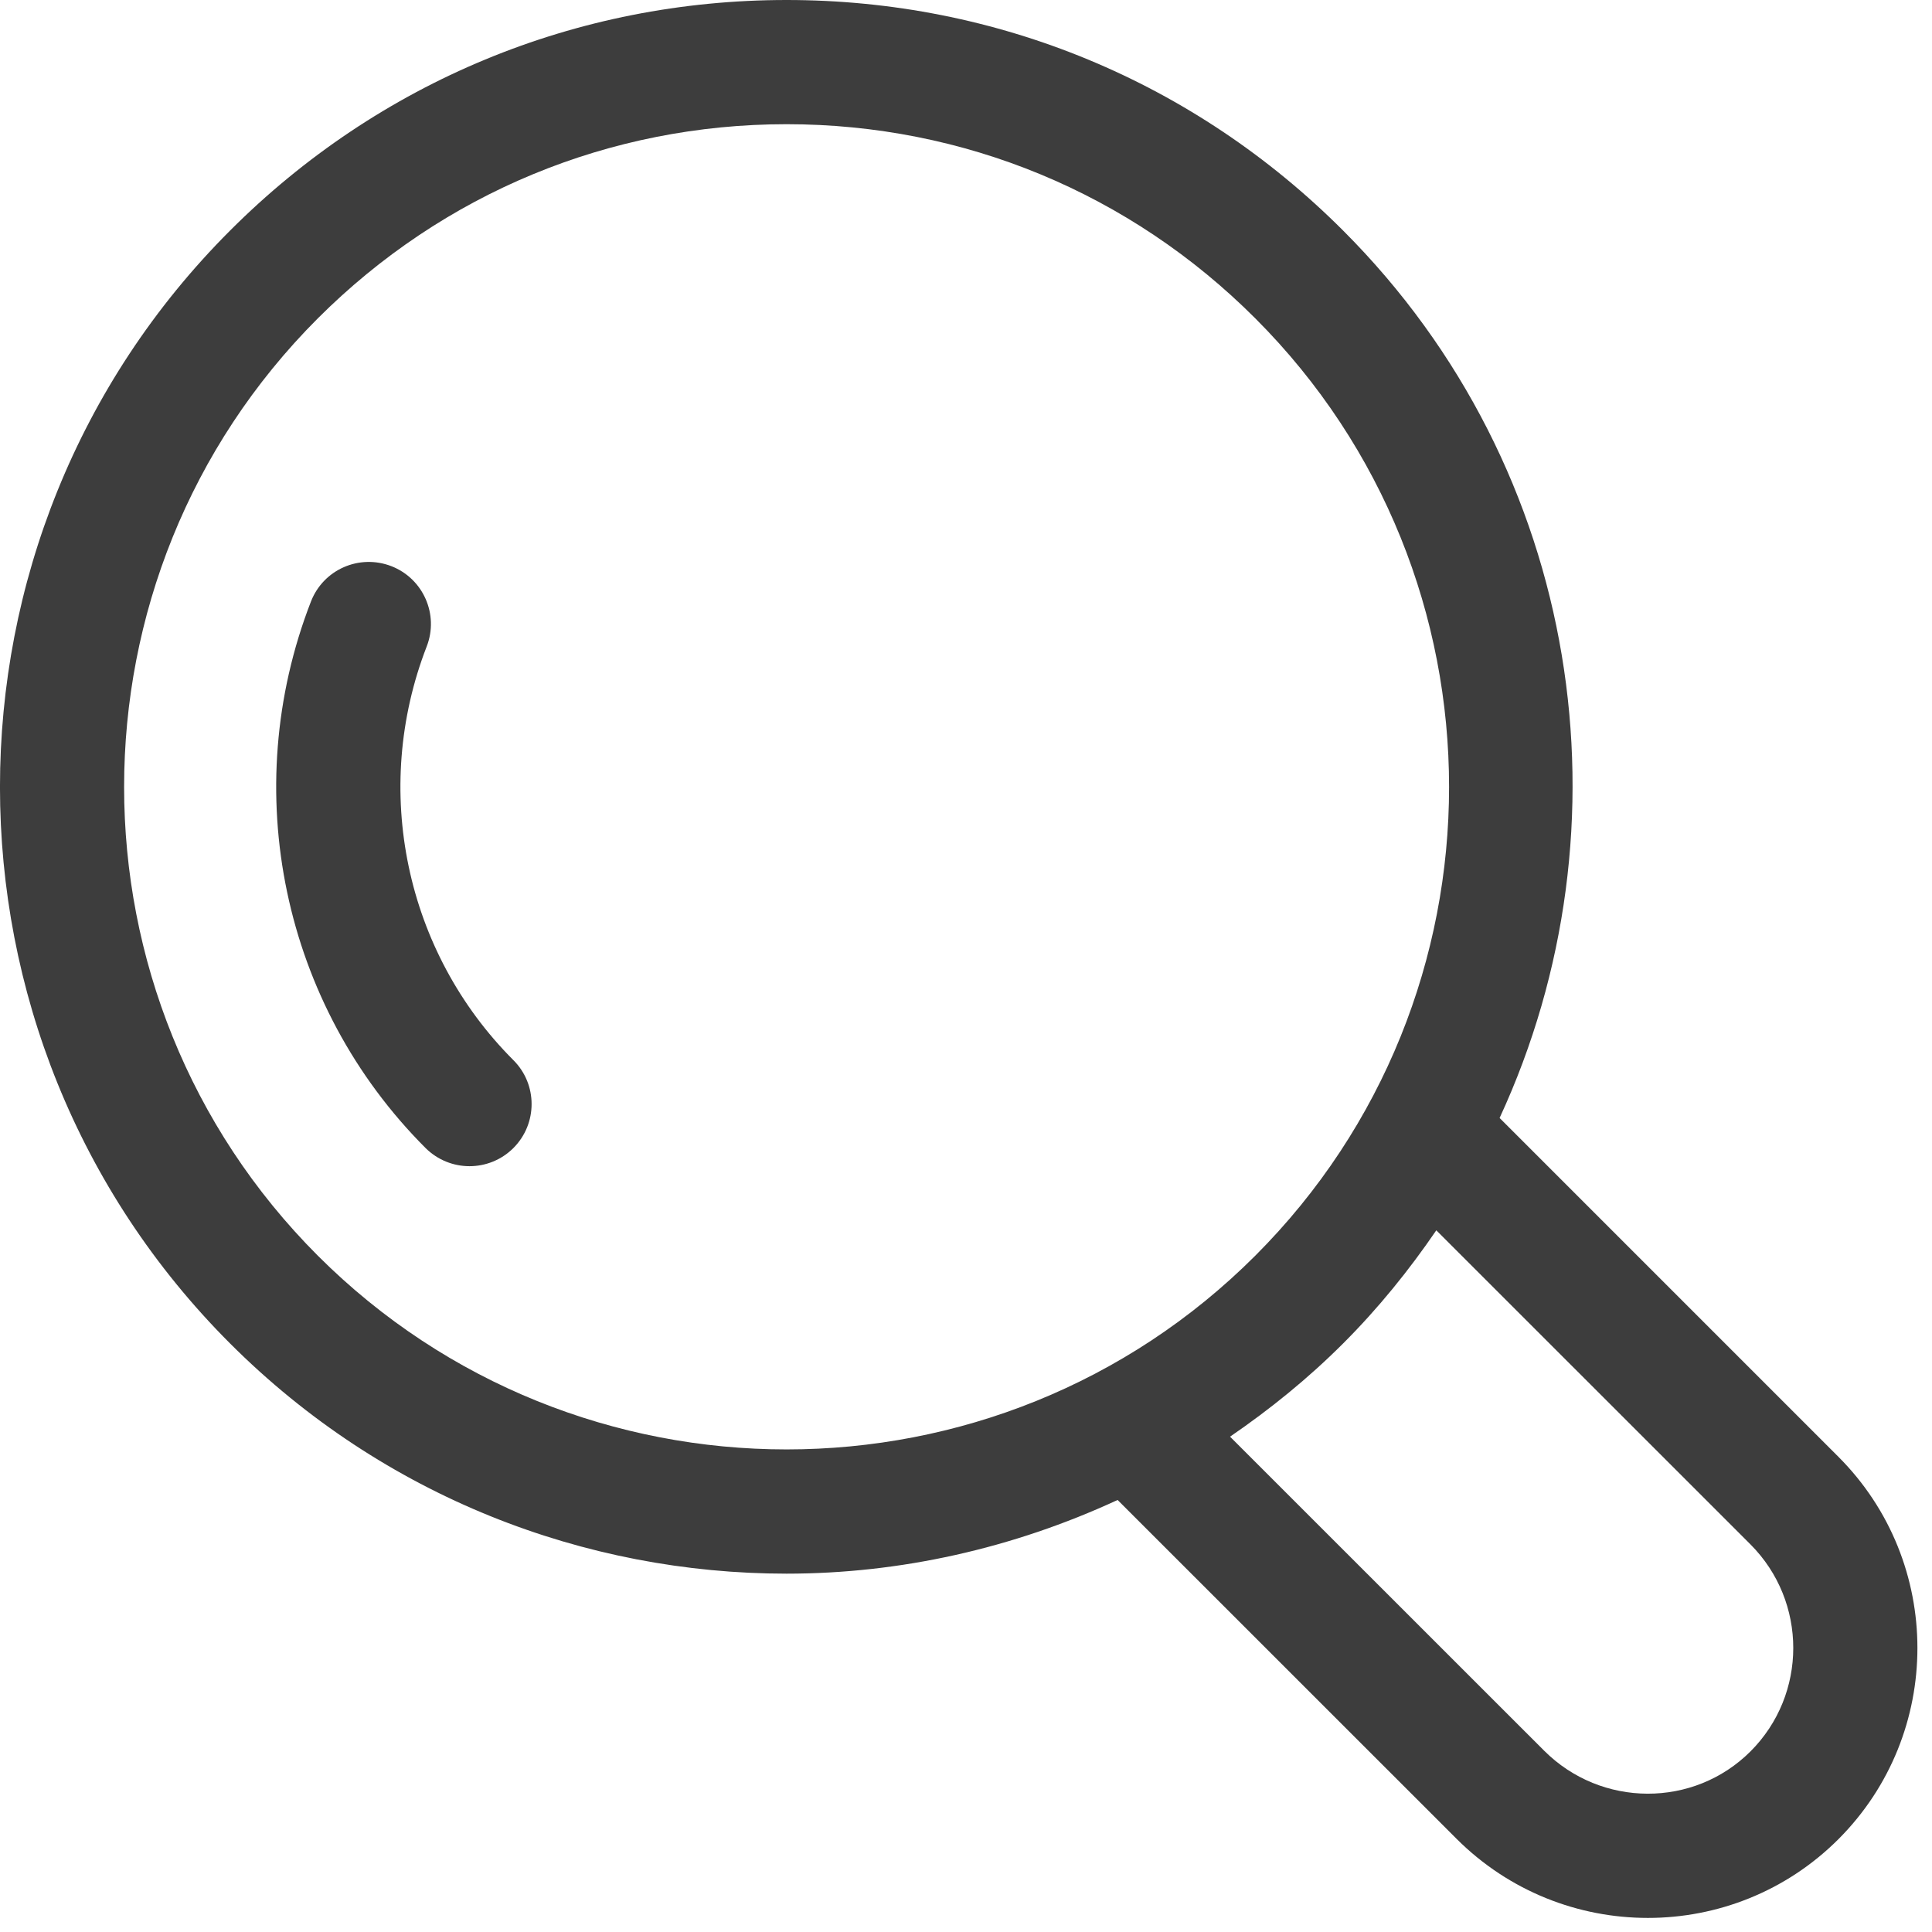
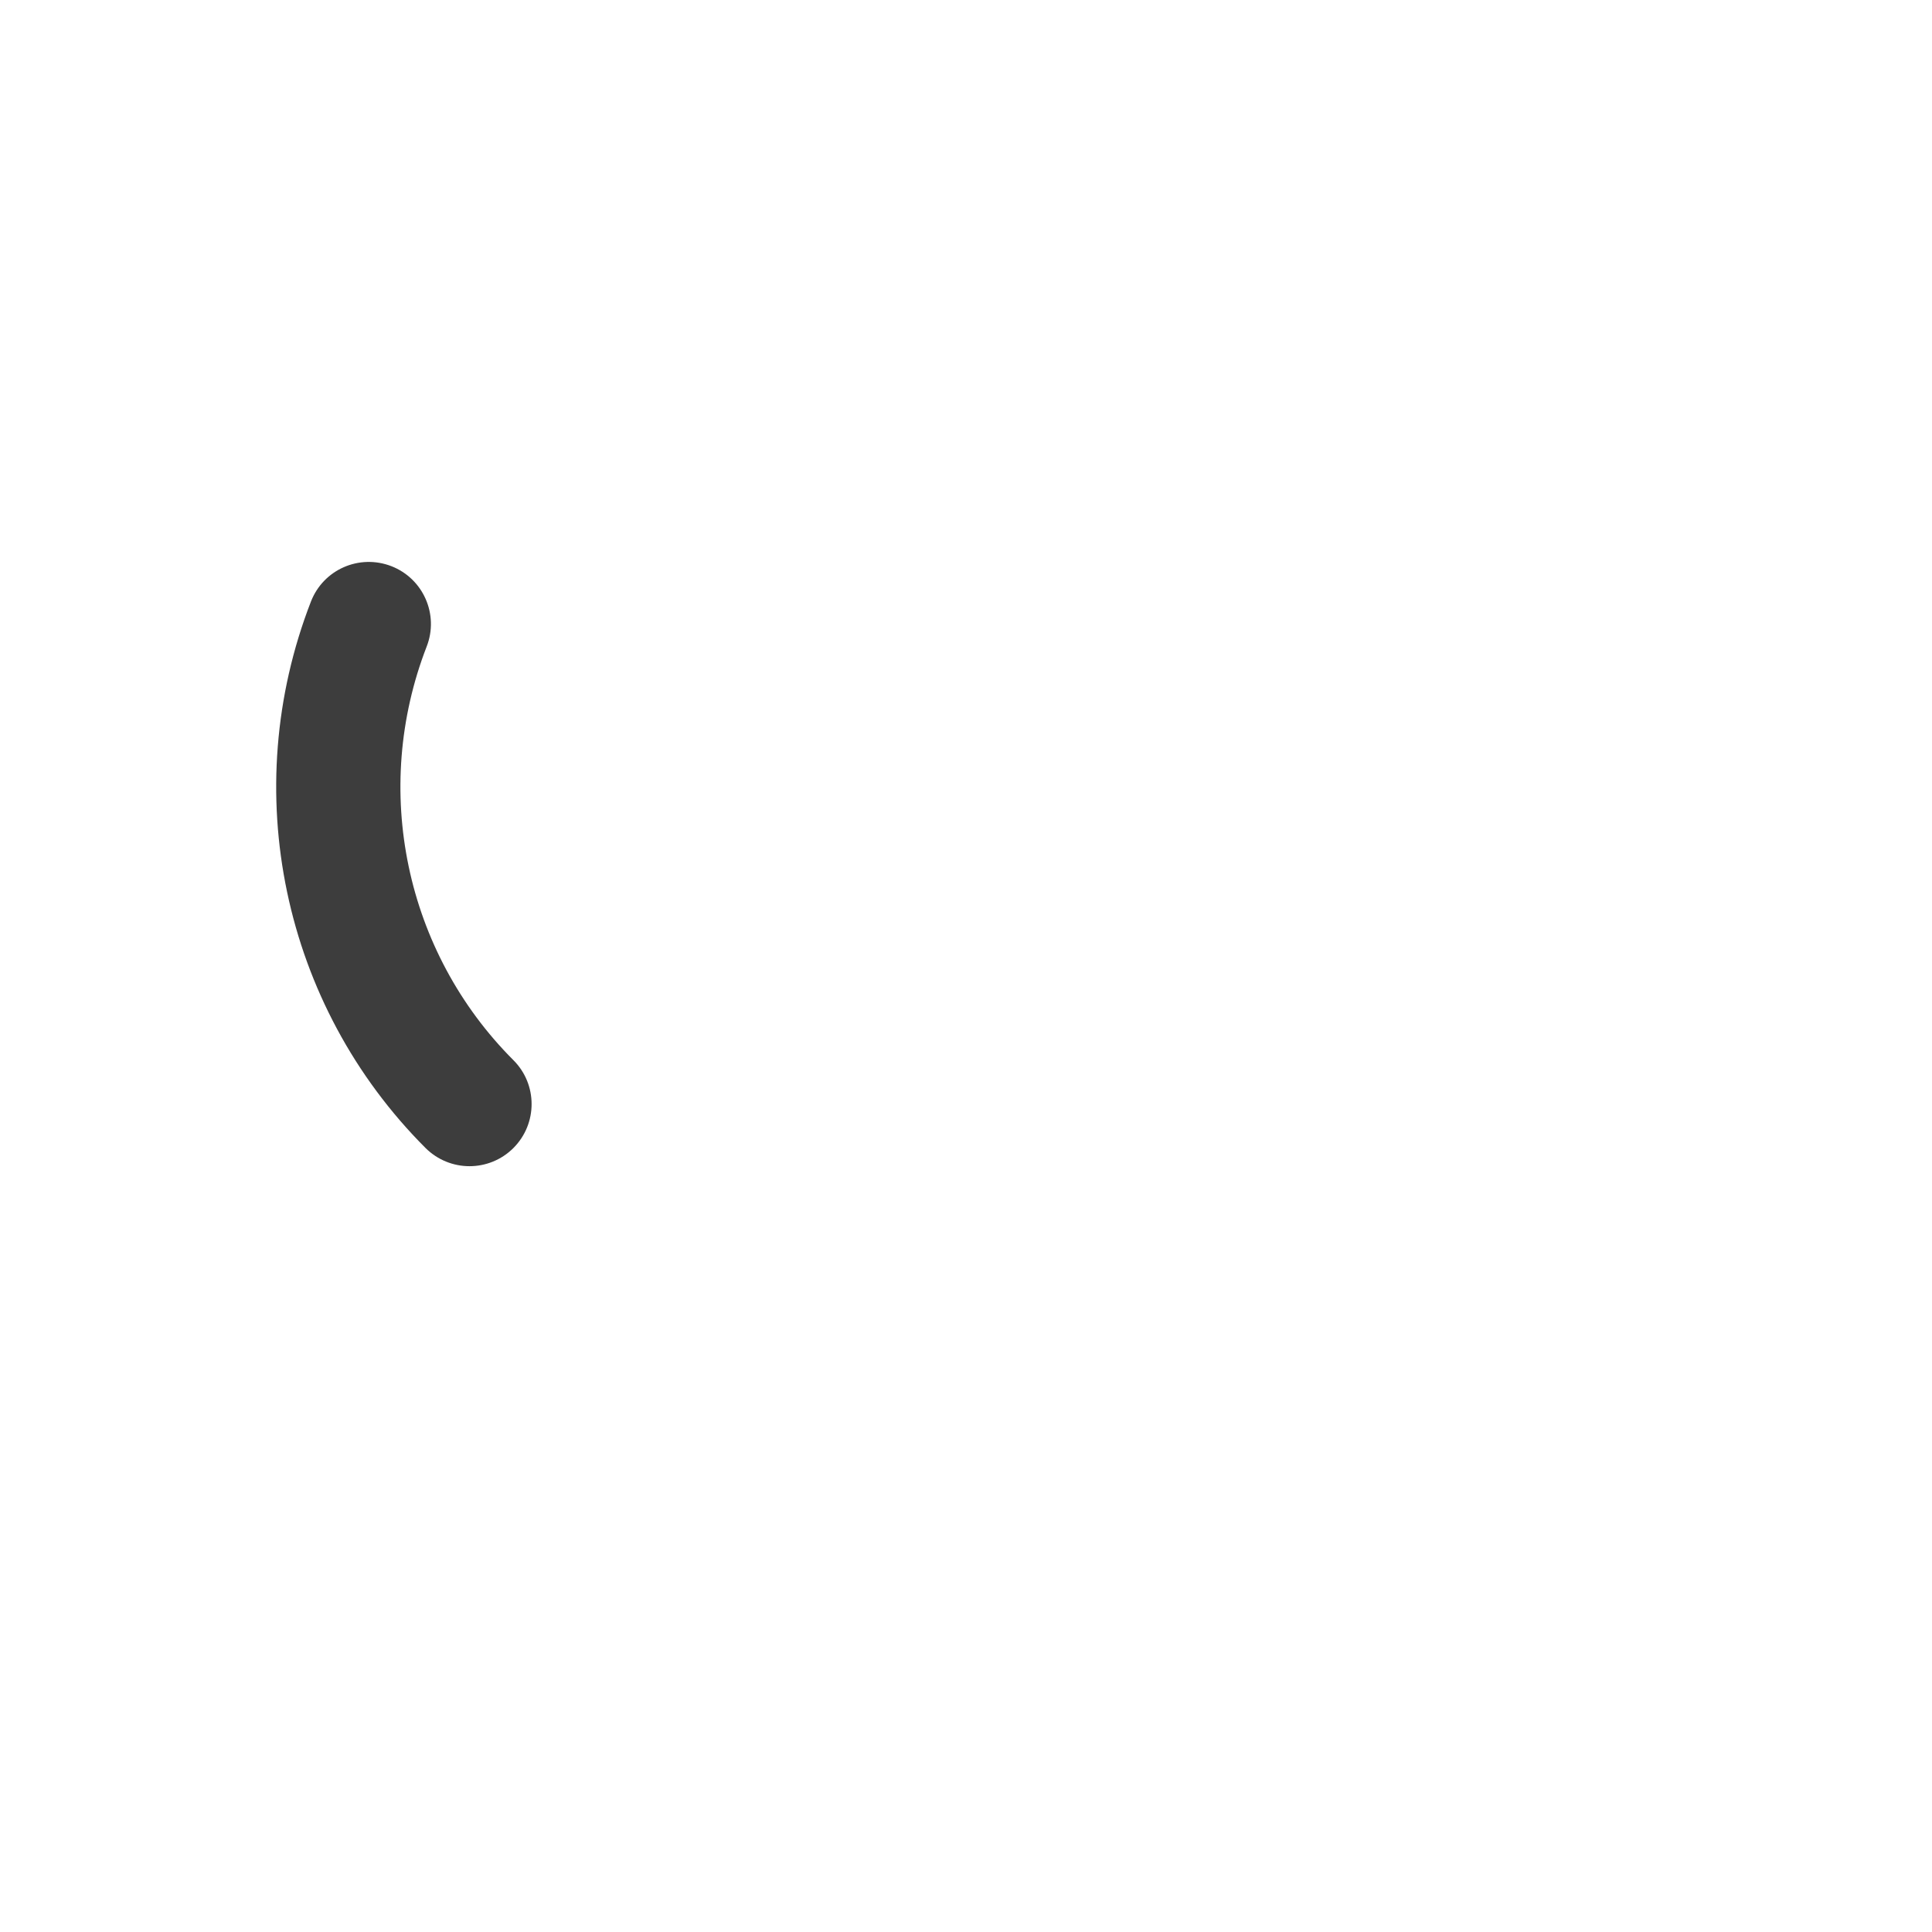
<svg xmlns="http://www.w3.org/2000/svg" width="21" height="21" viewBox="0 0 21 21" fill="none">
-   <path d="M4.638 7.027C4.773 6.68 4.601 6.289 4.254 6.154C3.904 6.019 3.515 6.191 3.38 6.538C2.582 8.592 3.071 10.924 4.626 12.479C4.758 12.61 4.931 12.676 5.103 12.676C5.276 12.676 5.449 12.61 5.581 12.478C5.844 12.214 5.844 11.787 5.581 11.524C4.404 10.347 4.035 8.582 4.638 7.027Z" fill="#3d3d3d" />
-   <path d="M19.982 15.834L16.3 12.152C17.764 8.988 17.204 5.111 14.599 2.506C12.983 0.889 10.835 0 8.55 0C6.266 0 4.117 0.889 2.501 2.506C-0.834 5.841 -0.834 11.268 2.501 14.603C4.169 16.271 6.36 17.105 8.55 17.105C9.782 17.105 11.009 16.831 12.148 16.304L15.83 19.985C16.405 20.56 17.158 20.847 17.912 20.847C18.662 20.847 19.411 20.562 19.982 19.992C21.128 18.846 21.128 16.98 19.982 15.834ZM3.455 13.649C0.647 10.839 0.647 6.269 3.455 3.46C4.817 2.099 6.626 1.35 8.55 1.35C10.475 1.35 12.284 2.099 13.644 3.46C16.453 6.269 16.453 10.839 13.644 13.649C10.837 16.456 6.265 16.457 3.455 13.649ZM19.027 19.037C18.41 19.653 17.405 19.649 16.785 19.03L13.37 15.616C13.802 15.32 14.216 14.986 14.6 14.602C14.983 14.219 15.317 13.805 15.612 13.373L19.027 16.787C19.647 17.409 19.647 18.417 19.027 19.037Z" fill="#3d3d3d" />
+   <path d="M4.638 7.027C4.773 6.68 4.601 6.289 4.254 6.154C3.904 6.019 3.515 6.191 3.38 6.538C2.582 8.592 3.071 10.924 4.626 12.479C4.758 12.61 4.931 12.676 5.103 12.676C5.276 12.676 5.449 12.61 5.581 12.478C5.844 12.214 5.844 11.787 5.581 11.524C4.404 10.347 4.035 8.582 4.638 7.027" fill="#3d3d3d" />
</svg>